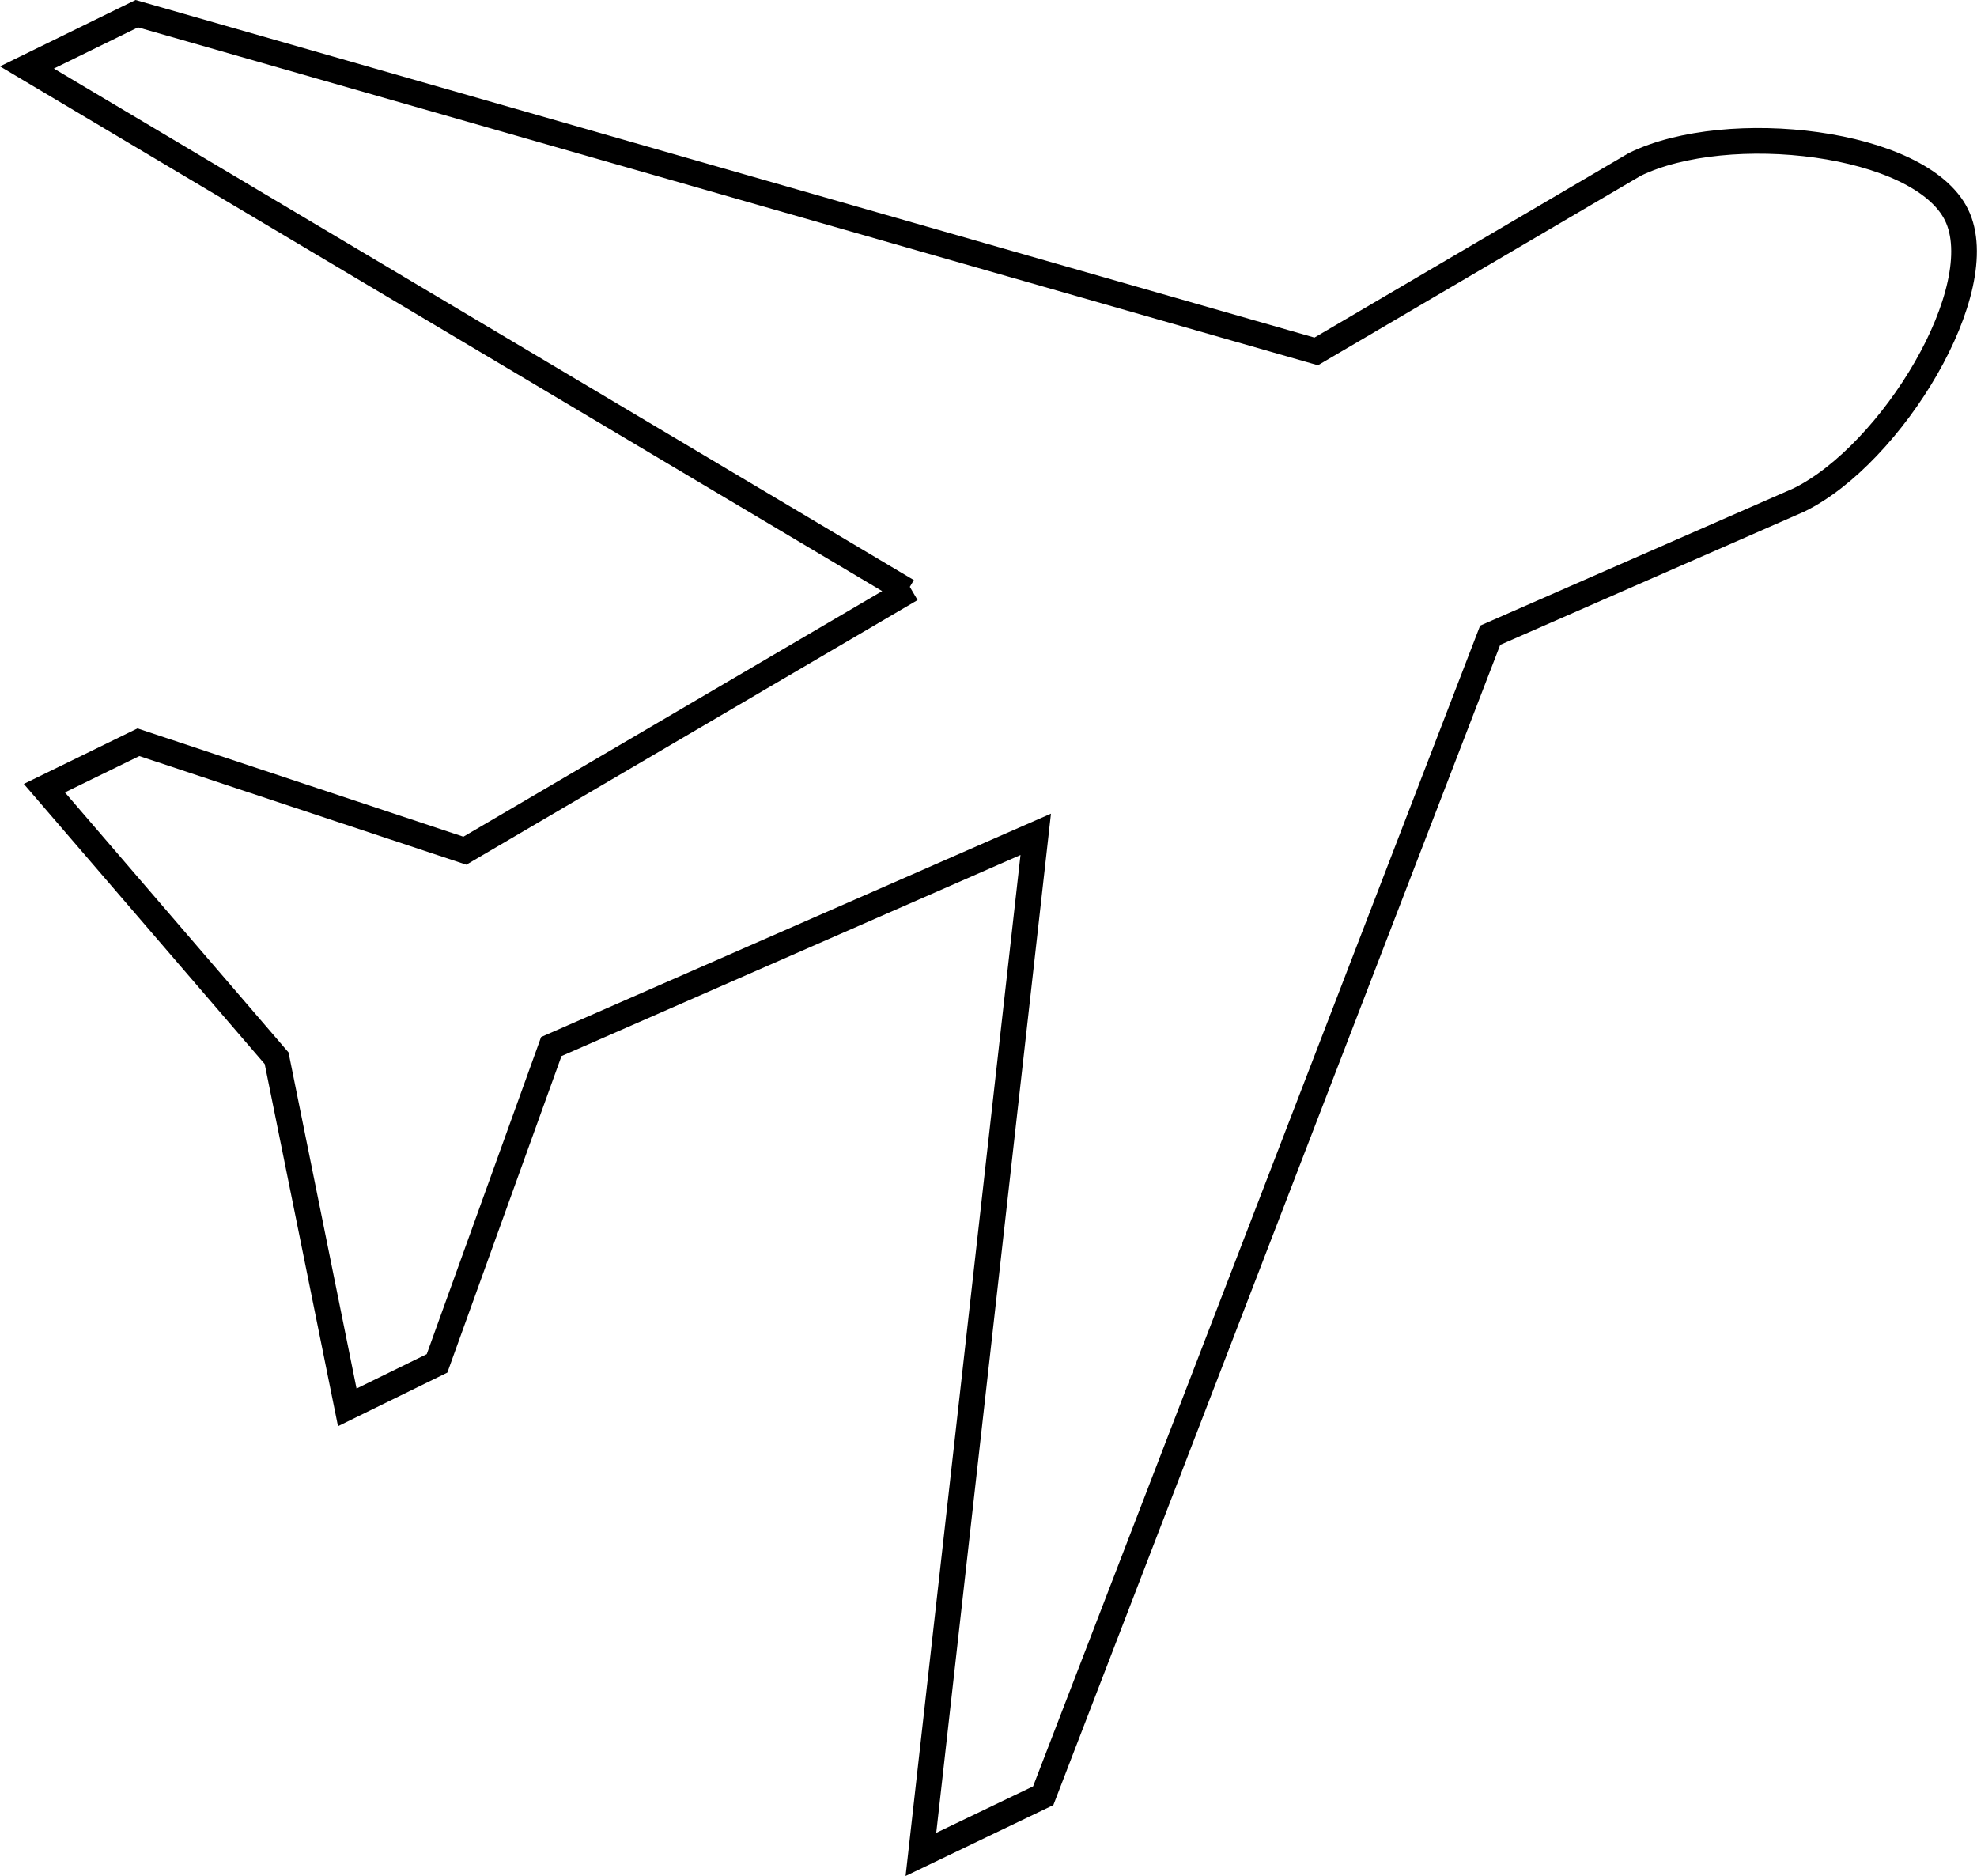
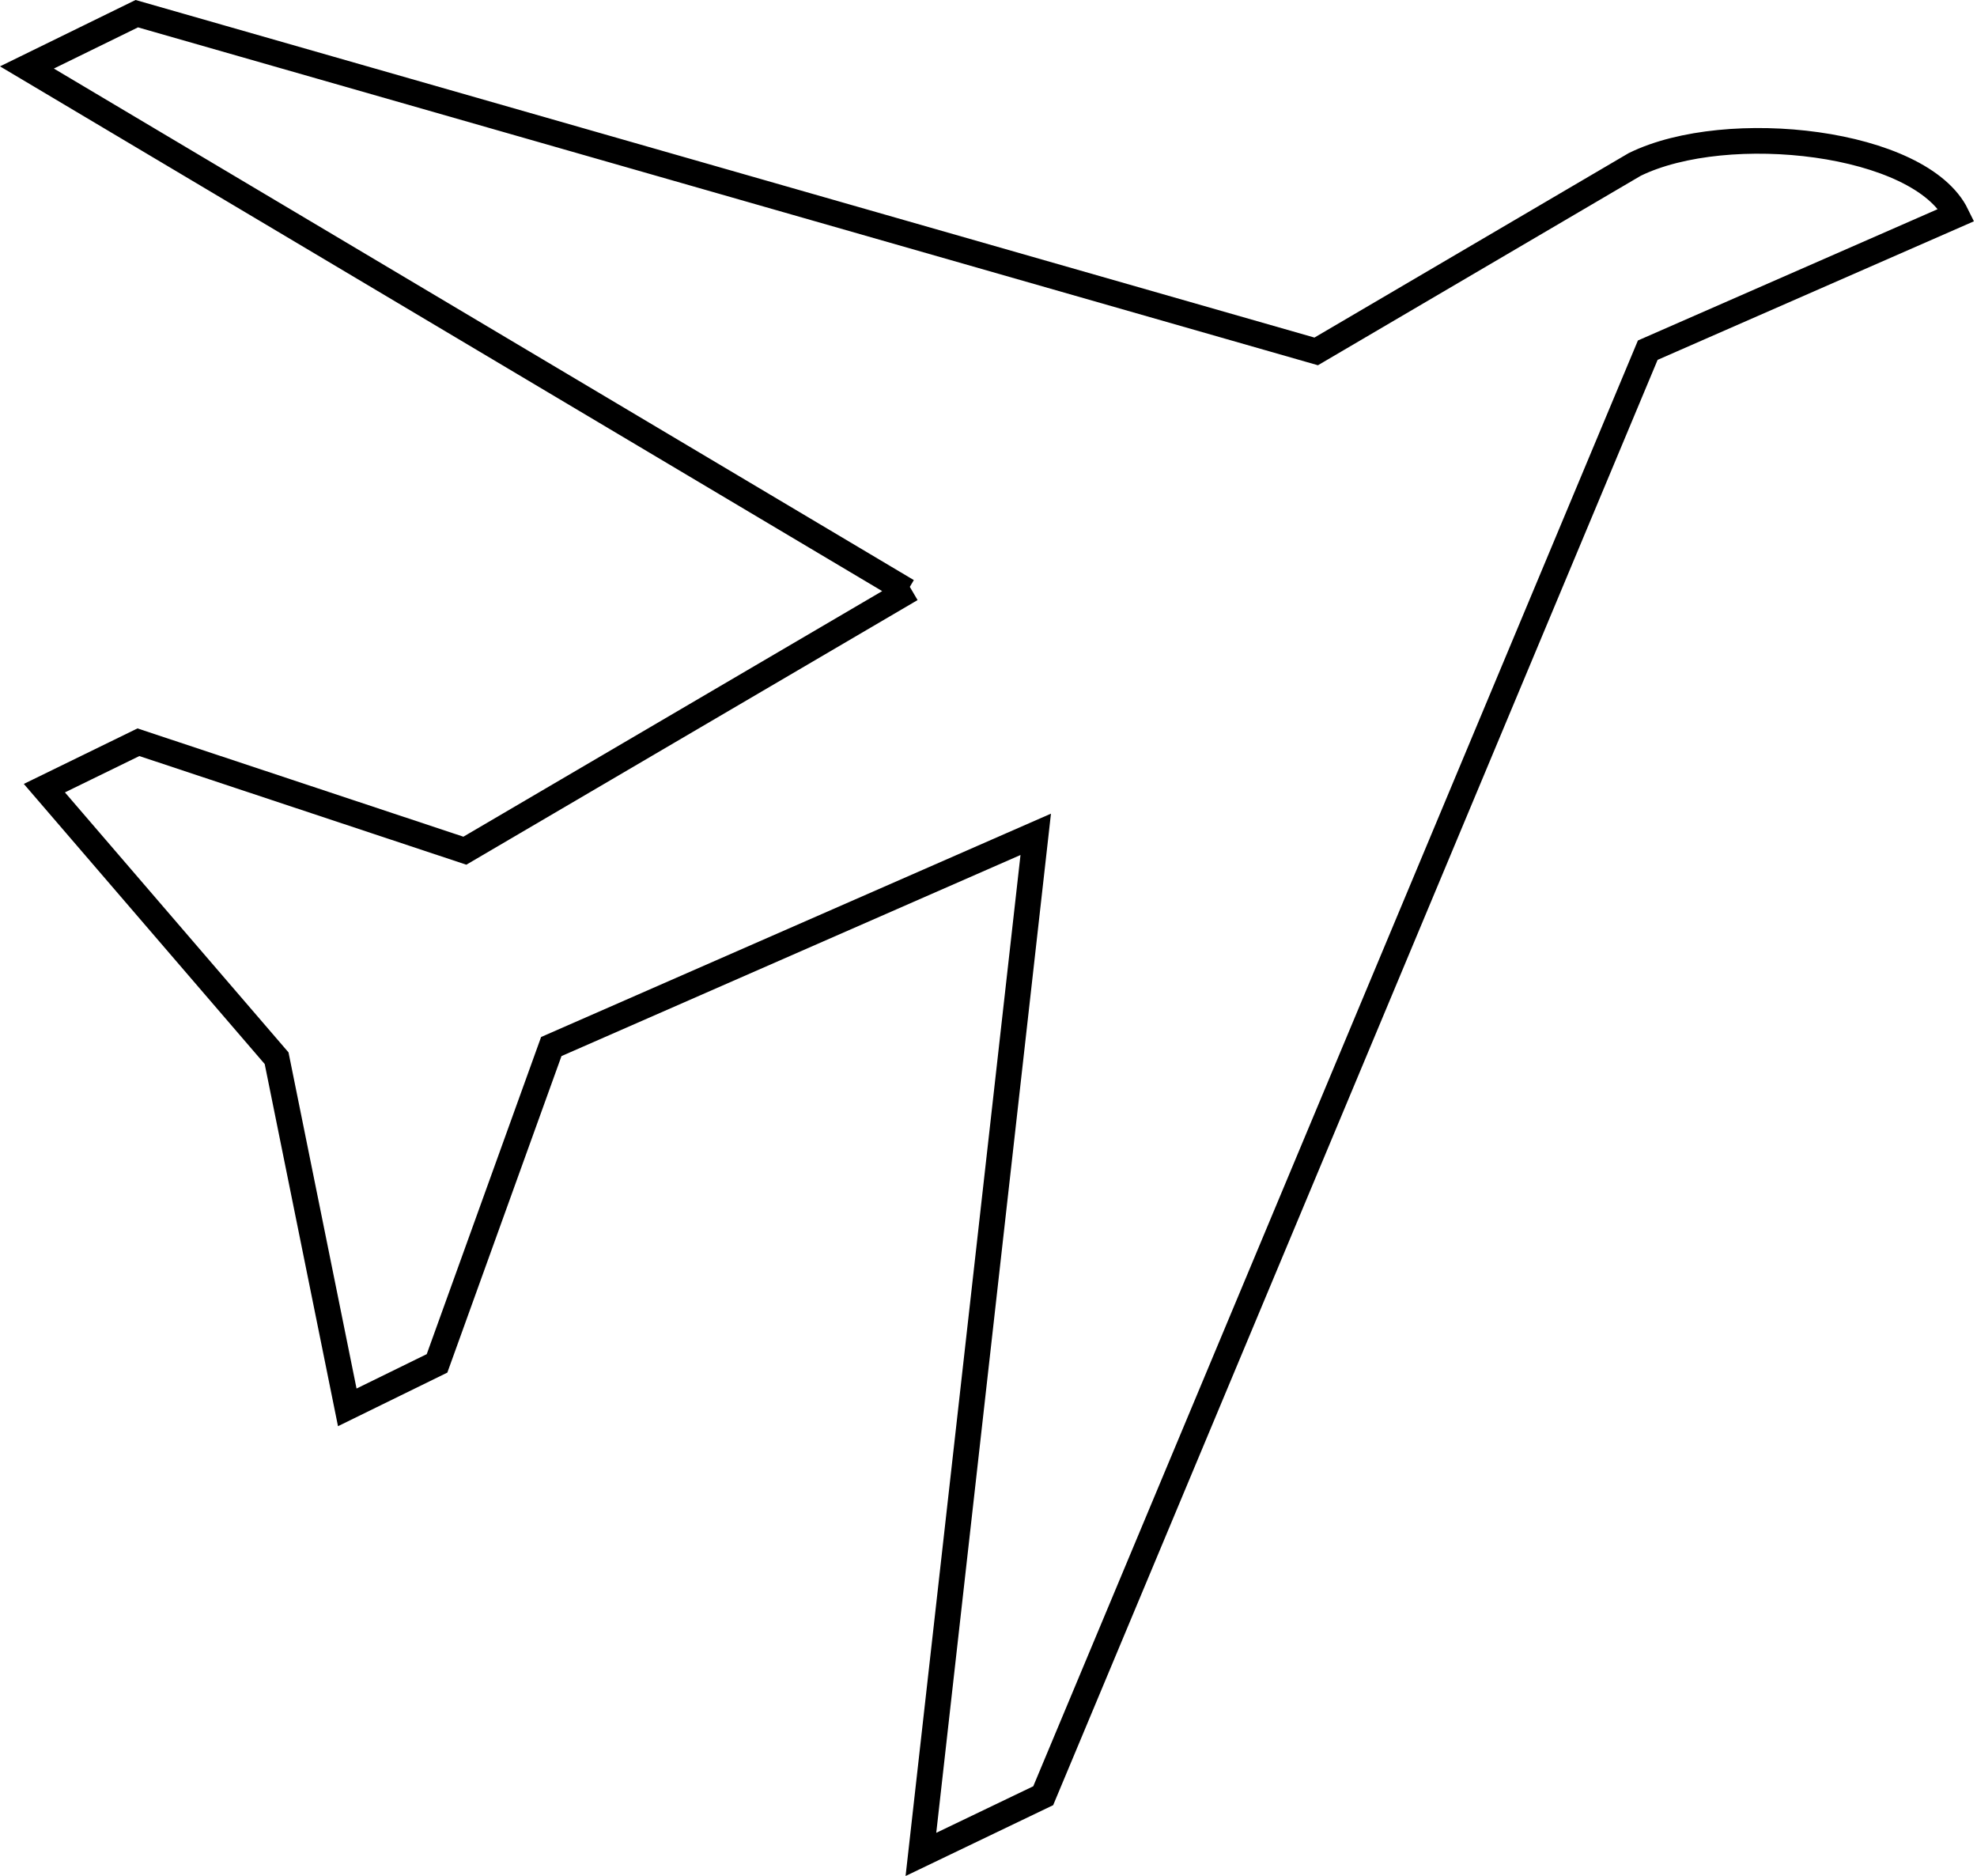
<svg xmlns="http://www.w3.org/2000/svg" id="Слой_1" data-name="Слой 1" viewBox="0 0 462.5 438.82">
  <defs>
    <style>.cls-1{fill:none;stroke:#000;stroke-miterlimit:10;stroke-width:6px;}</style>
  </defs>
-   <path class="cls-1" d="M872.81,530,666.86,407.51l25.7-12.58,275.91,79L1043,430.19c21.67-10.61,66.81-5.48,75.27,11.81s-15.19,56.07-36.87,66.68l-72.23,31.64L904.61,811.77,876,825.5l26.86-238.61L789.53,636.53,762.8,710.64l-21,10.29-16.53-81.67-54.33-63.17,22-10.74,76.37,25.37,104.39-61.21" transform="translate(-660.56 -391.73)" />
+   <path class="cls-1" d="M872.81,530,666.86,407.51l25.7-12.58,275.91,79L1043,430.19c21.67-10.61,66.81-5.48,75.27,11.81l-72.23,31.64L904.61,811.77,876,825.5l26.86-238.61L789.53,636.53,762.8,710.64l-21,10.29-16.53-81.67-54.33-63.17,22-10.74,76.37,25.37,104.39-61.21" transform="translate(-660.56 -391.73)" />
</svg>